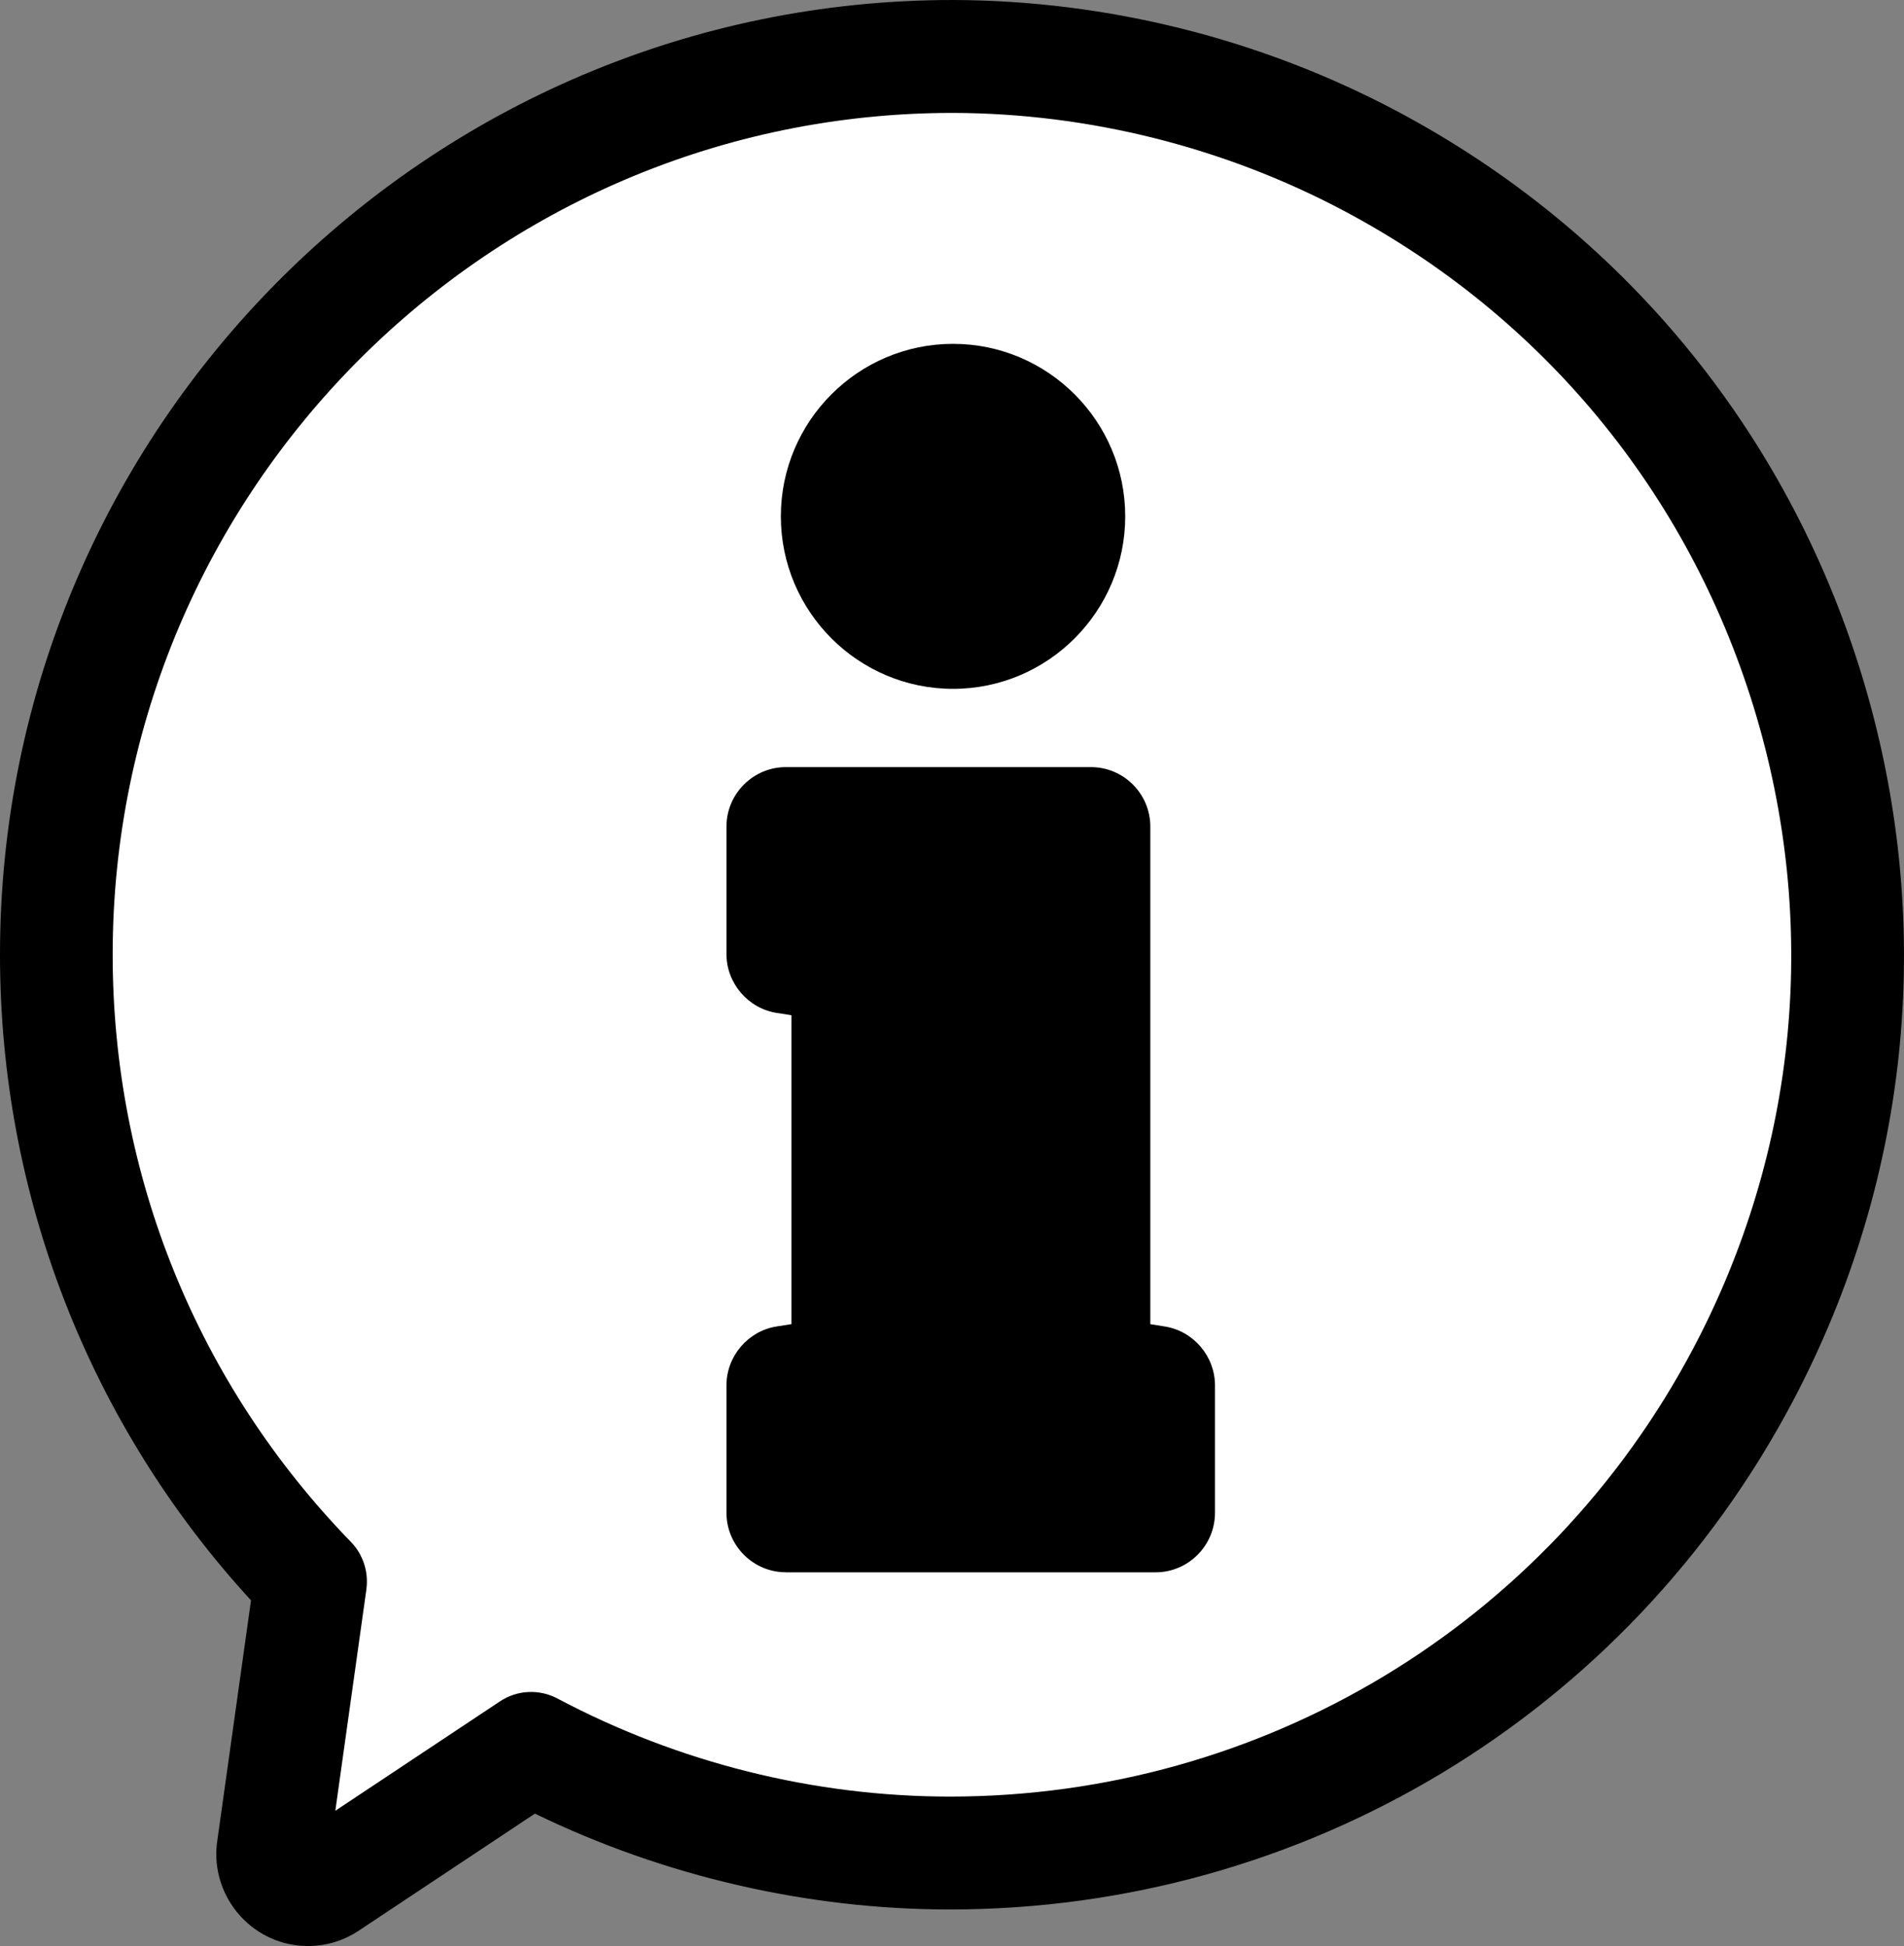
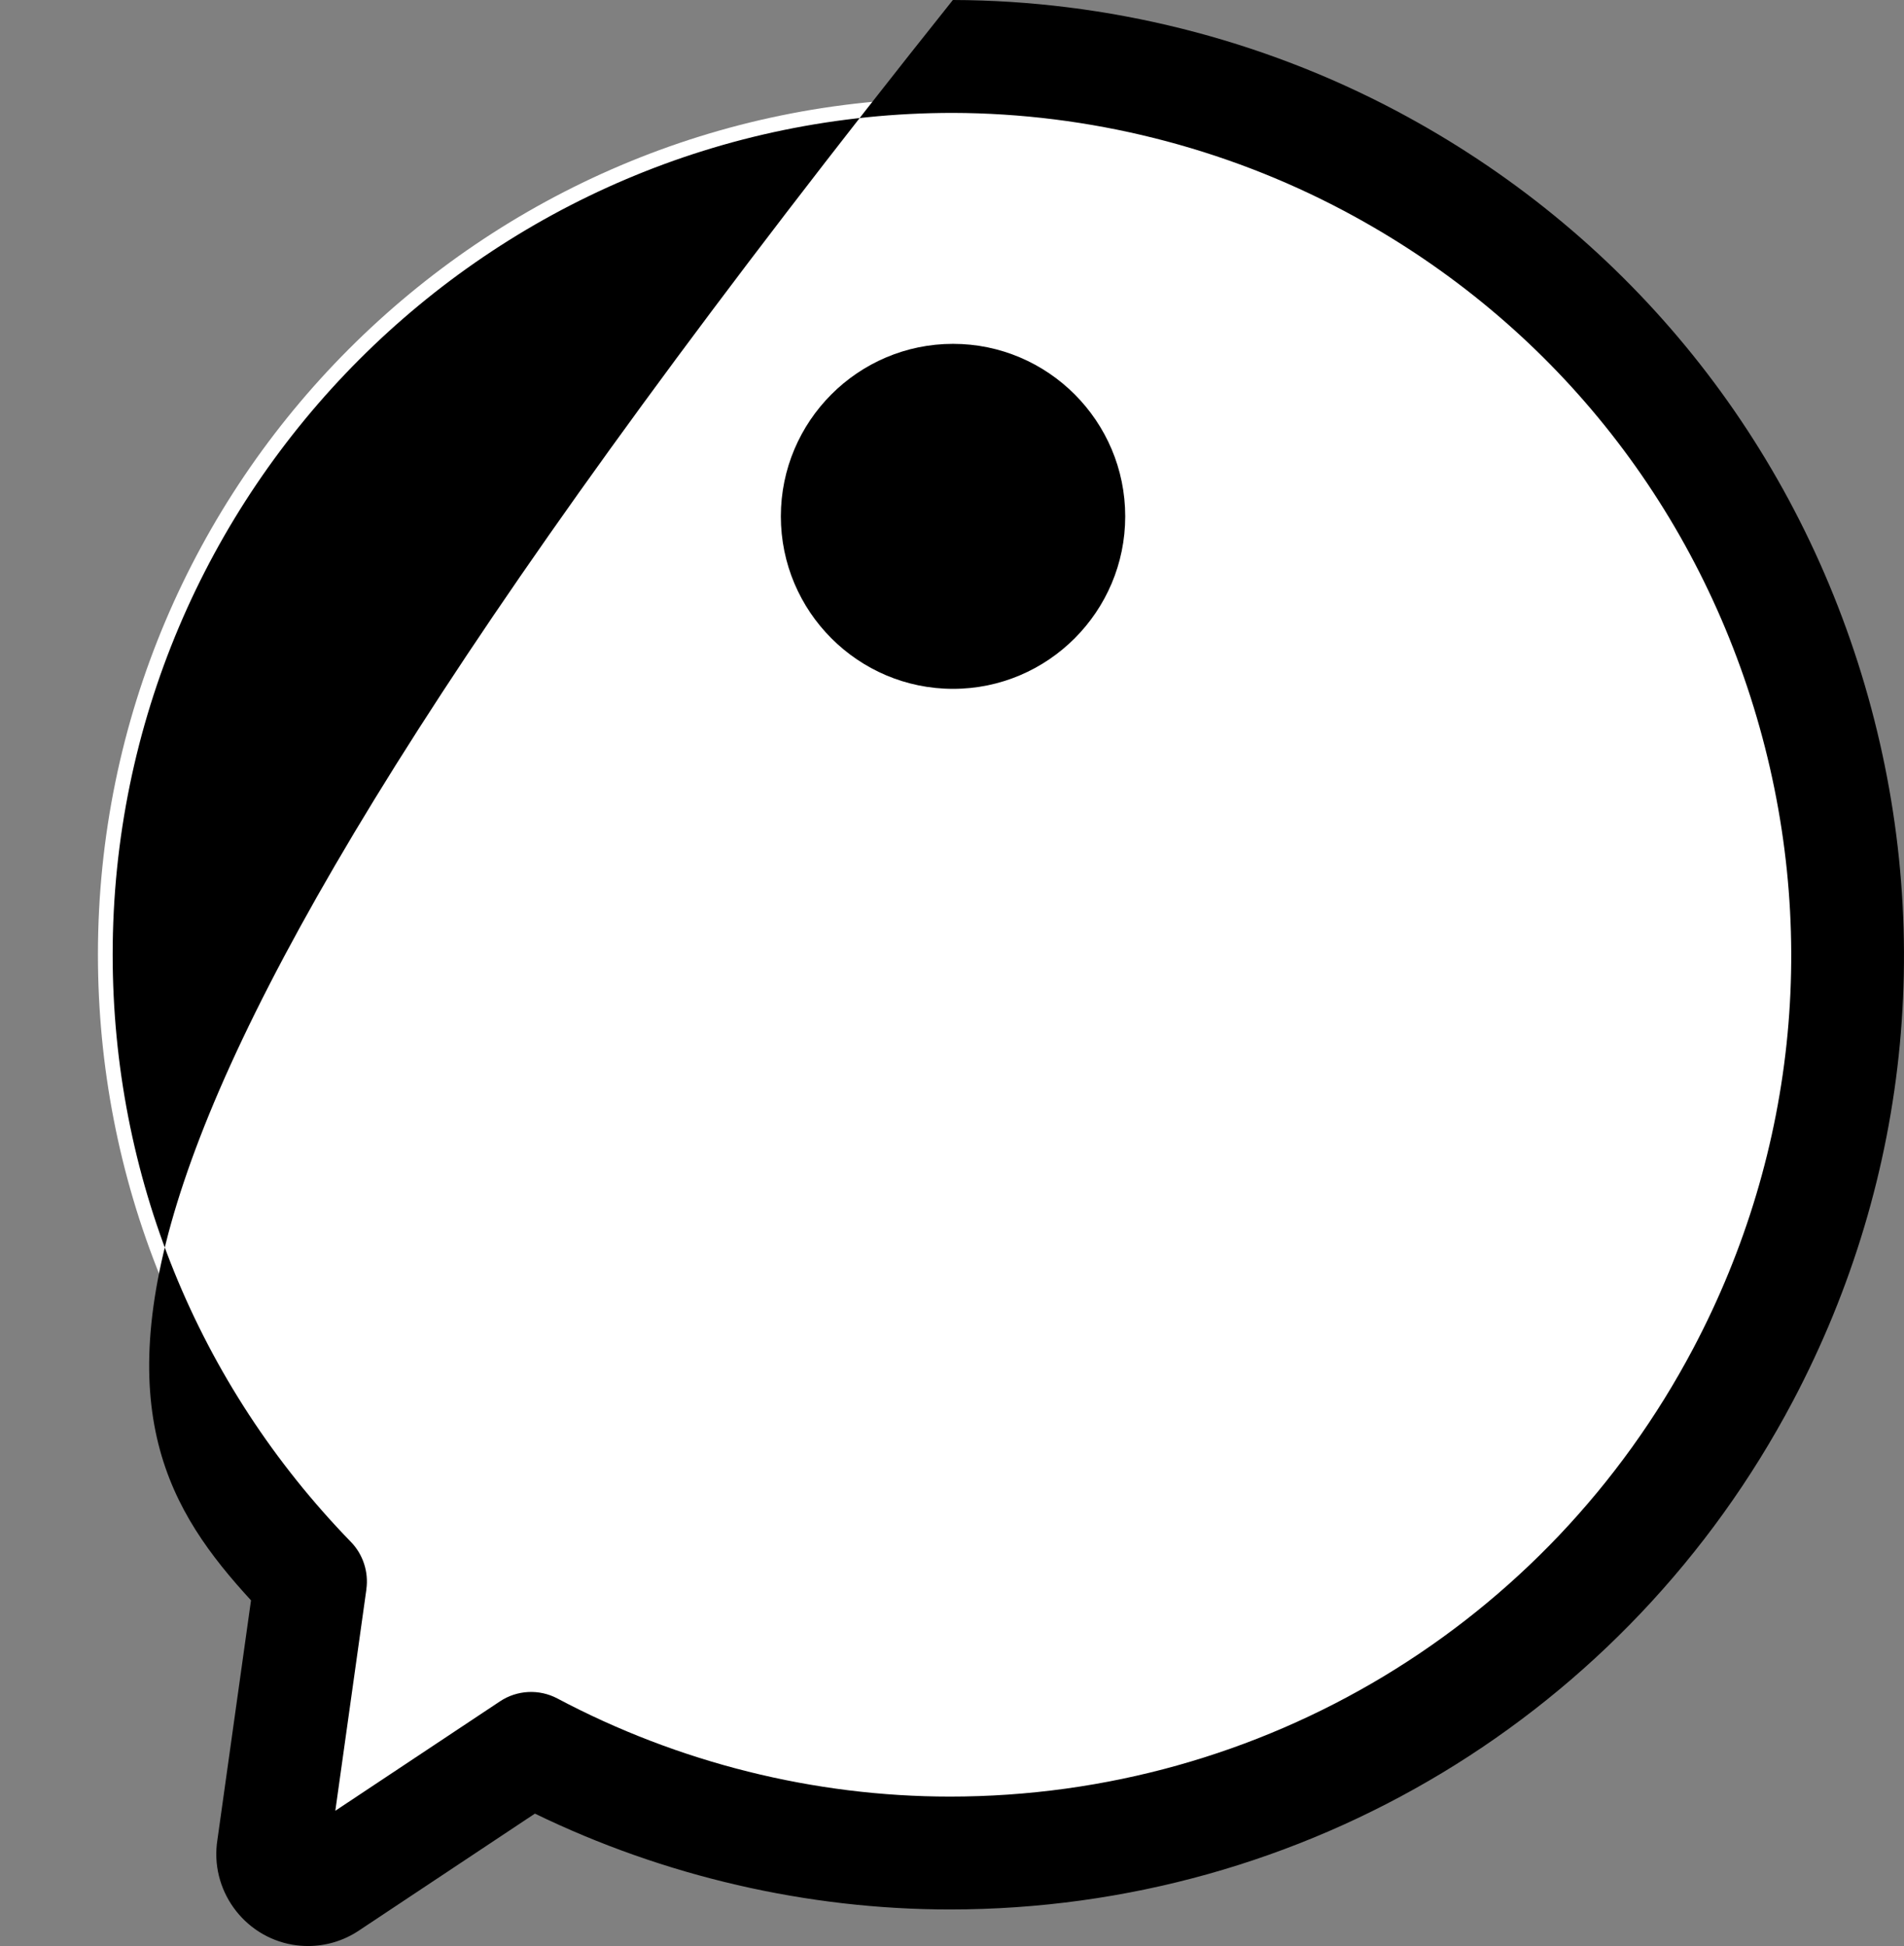
<svg xmlns="http://www.w3.org/2000/svg" width="318" height="325" viewBox="0 0 318 325" fill="none">
  <rect x="0" y="0" width="318" height="325" fill="#808080" stroke="none" />
  <g clip-path="url(#clip0_5424_7146)">
    <path d="M284.965 226.38C260.141 273.339 211.74 302.513 158.65 302.513C135.563 302.513 112.5 296.748 91.954 285.851C89.707 284.657 86.989 284.793 84.869 286.202L52.796 307.51L58.751 265.057C59.05 262.928 58.349 260.776 56.85 259.236C30.732 232.365 16.352 196.912 16.356 159.405C16.37 80.54 80.427 16.381 159.154 16.381C182.231 16.442 205.215 22.197 225.607 33.015C259.314 50.898 284.05 80.858 295.259 117.383C306.473 153.902 302.816 192.616 284.965 226.38Z" fill="white" />
-     <path d="M310.891 112.568C298.398 71.86 270.827 38.471 233.262 18.538C210.53 6.48 184.903 0.07 159.145 0C71.408 0 0.014 71.509 4.39522e-06 159.405C-0.009 199.527 14.871 237.788 41.923 267.27L36.314 307.252C35.001 315.516 40.629 323.376 48.873 324.785C49.714 324.925 50.573 325 51.432 325C54.464 325 57.392 324.116 59.909 322.441L89.339 302.887C110.917 313.363 134.849 318.894 158.65 318.894C217.812 318.894 271.752 286.384 299.416 234.049C319.312 196.416 323.385 153.271 310.891 112.568ZM61.189 265.403C61.591 262.535 60.629 259.587 58.611 257.514C32.941 231.106 18.813 196.266 18.818 159.41C18.832 81.911 81.786 18.856 159.145 18.856C181.825 18.917 204.407 24.57 224.449 35.205C257.572 52.779 281.883 82.22 292.9 118.112C303.918 154.005 300.327 192.046 282.784 225.229C258.385 271.374 210.82 300.042 158.65 300.042C135.965 300.042 113.299 294.38 93.108 283.666C90.058 282.047 86.377 282.229 83.505 284.138L56.005 302.41L61.198 265.399L61.189 265.403Z" fill="black" />
-     <path d="M131.257 262.591H192.992C198.466 262.591 202.922 258.127 202.922 252.644V231.359C202.922 226.525 199.335 222.305 194.576 221.538L192.124 221.145V138.054C192.124 132.571 187.673 128.112 182.194 128.112H131.262C125.788 128.112 121.332 132.571 121.332 138.054V159.339C121.332 164.196 124.938 168.421 129.725 169.165L132.191 169.549V221.14L129.725 221.524C124.942 222.272 121.332 226.493 121.332 231.349V252.634C121.332 258.118 125.788 262.582 131.262 262.582L131.257 262.591Z" fill="black" />
+     <path d="M310.891 112.568C298.398 71.86 270.827 38.471 233.262 18.538C210.53 6.48 184.903 0.07 159.145 0C-0.009 199.527 14.871 237.788 41.923 267.27L36.314 307.252C35.001 315.516 40.629 323.376 48.873 324.785C49.714 324.925 50.573 325 51.432 325C54.464 325 57.392 324.116 59.909 322.441L89.339 302.887C110.917 313.363 134.849 318.894 158.65 318.894C217.812 318.894 271.752 286.384 299.416 234.049C319.312 196.416 323.385 153.271 310.891 112.568ZM61.189 265.403C61.591 262.535 60.629 259.587 58.611 257.514C32.941 231.106 18.813 196.266 18.818 159.41C18.832 81.911 81.786 18.856 159.145 18.856C181.825 18.917 204.407 24.57 224.449 35.205C257.572 52.779 281.883 82.22 292.9 118.112C303.918 154.005 300.327 192.046 282.784 225.229C258.385 271.374 210.82 300.042 158.65 300.042C135.965 300.042 113.299 294.38 93.108 283.666C90.058 282.047 86.377 282.229 83.505 284.138L56.005 302.41L61.198 265.399L61.189 265.403Z" fill="black" />
    <path d="M159.173 57.426C143.316 57.426 130.416 70.349 130.416 86.234C130.416 102.12 143.316 115.043 159.173 115.043C175.029 115.043 187.93 102.12 187.93 86.234C187.93 70.349 175.029 57.426 159.173 57.426Z" fill="black" />
  </g>
  <defs>
    <clipPath id="clip0_5424_7146">
      <rect width="318" height="325" fill="white" />
    </clipPath>
  </defs>
</svg>